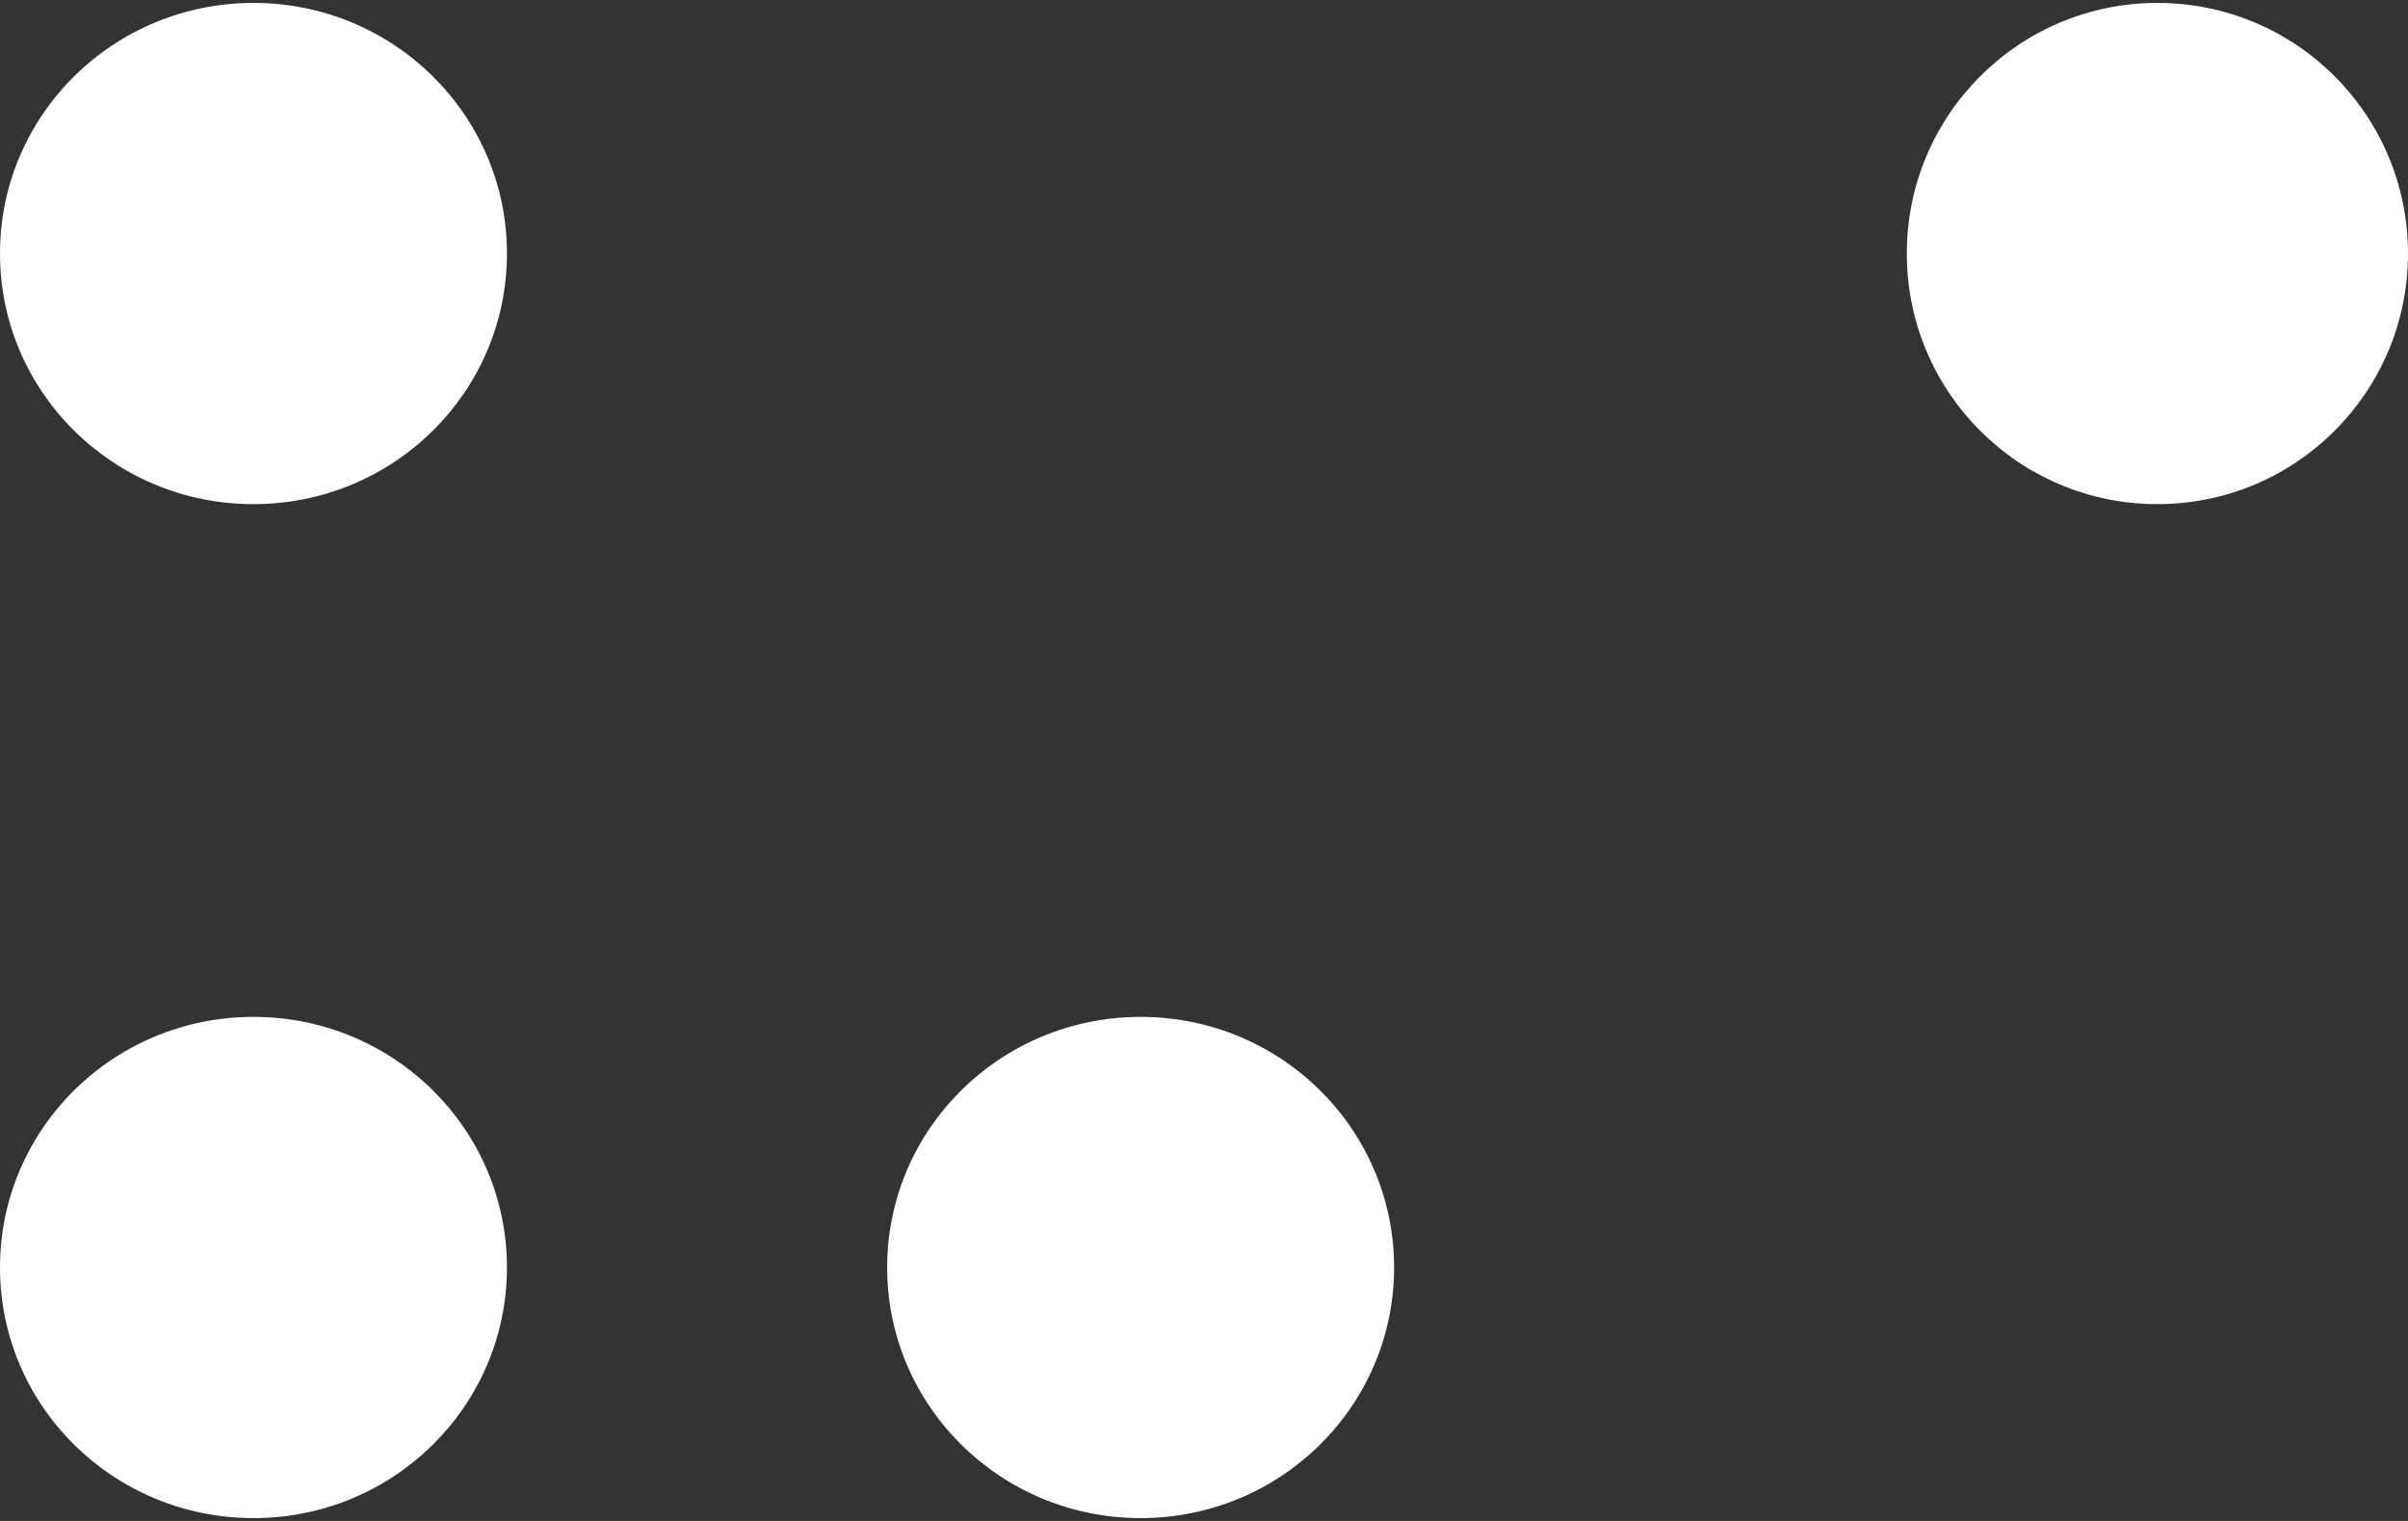
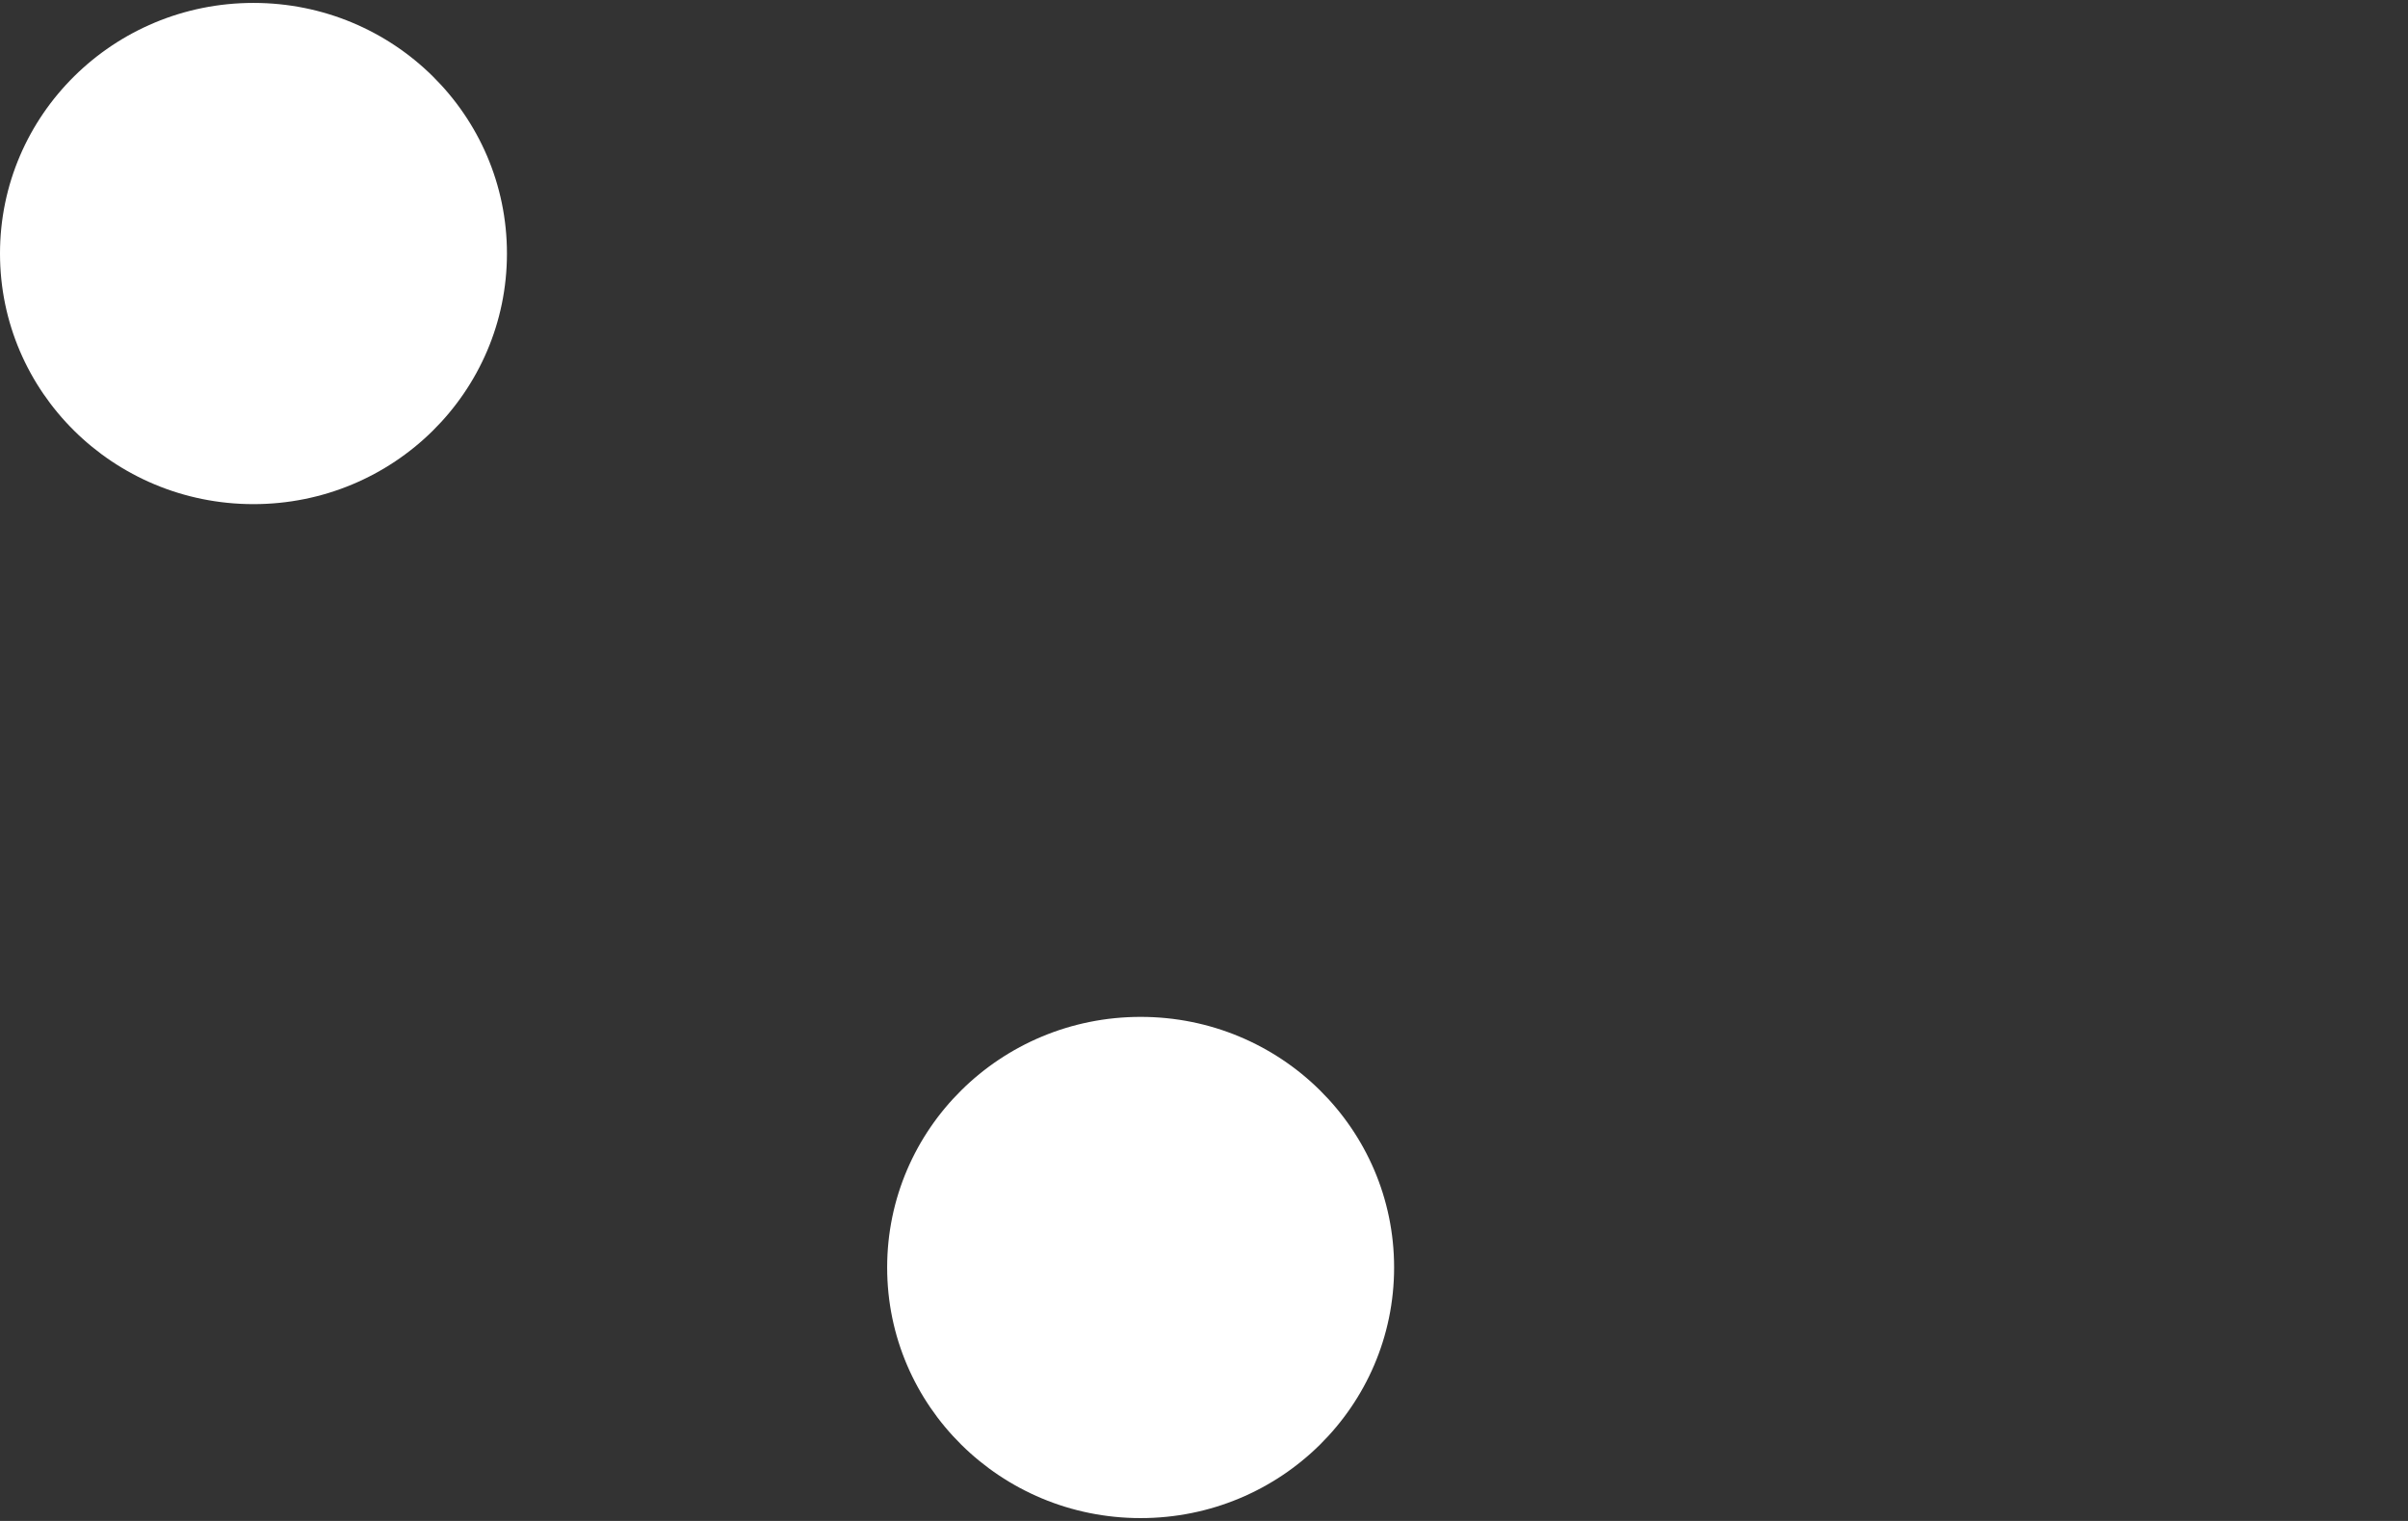
<svg xmlns="http://www.w3.org/2000/svg" width="418" height="264" viewBox="0 0 418 264" fill="none">
  <rect x="0" y="0" width="418" height="264" fill="#333333" stroke="none" />
  <path d="M242 220.006C242 244.05 222.314 263.506 198 263.506C173.686 263.506 154 244.05 154 220.006C154 195.962 173.686 176.506 198 176.506C222.314 176.506 242 195.962 242 220.006Z" fill="white" />
-   <path d="M88 220.006C88 244.05 68.314 263.506 44 263.506C19.686 263.506 0 244.05 0 220.006C0 195.962 19.686 176.506 44 176.506C68.314 176.506 88 195.962 88 220.006Z" fill="white" />
-   <path d="M418 44.006C418 68.05 398.538 87.506 374.5 87.506C350.462 87.506 331 68.05 331 44.006C331 19.962 350.462 0.506 374.5 0.506C398.538 0.506 418 19.962 418 44.006Z" fill="white" />
  <path d="M88 44.006C88 68.05 68.314 87.506 44 87.506C19.686 87.506 0 68.05 0 44.006C0 19.962 19.686 0.506 44 0.506C68.314 0.506 88 19.962 88 44.006Z" fill="white" />
</svg>